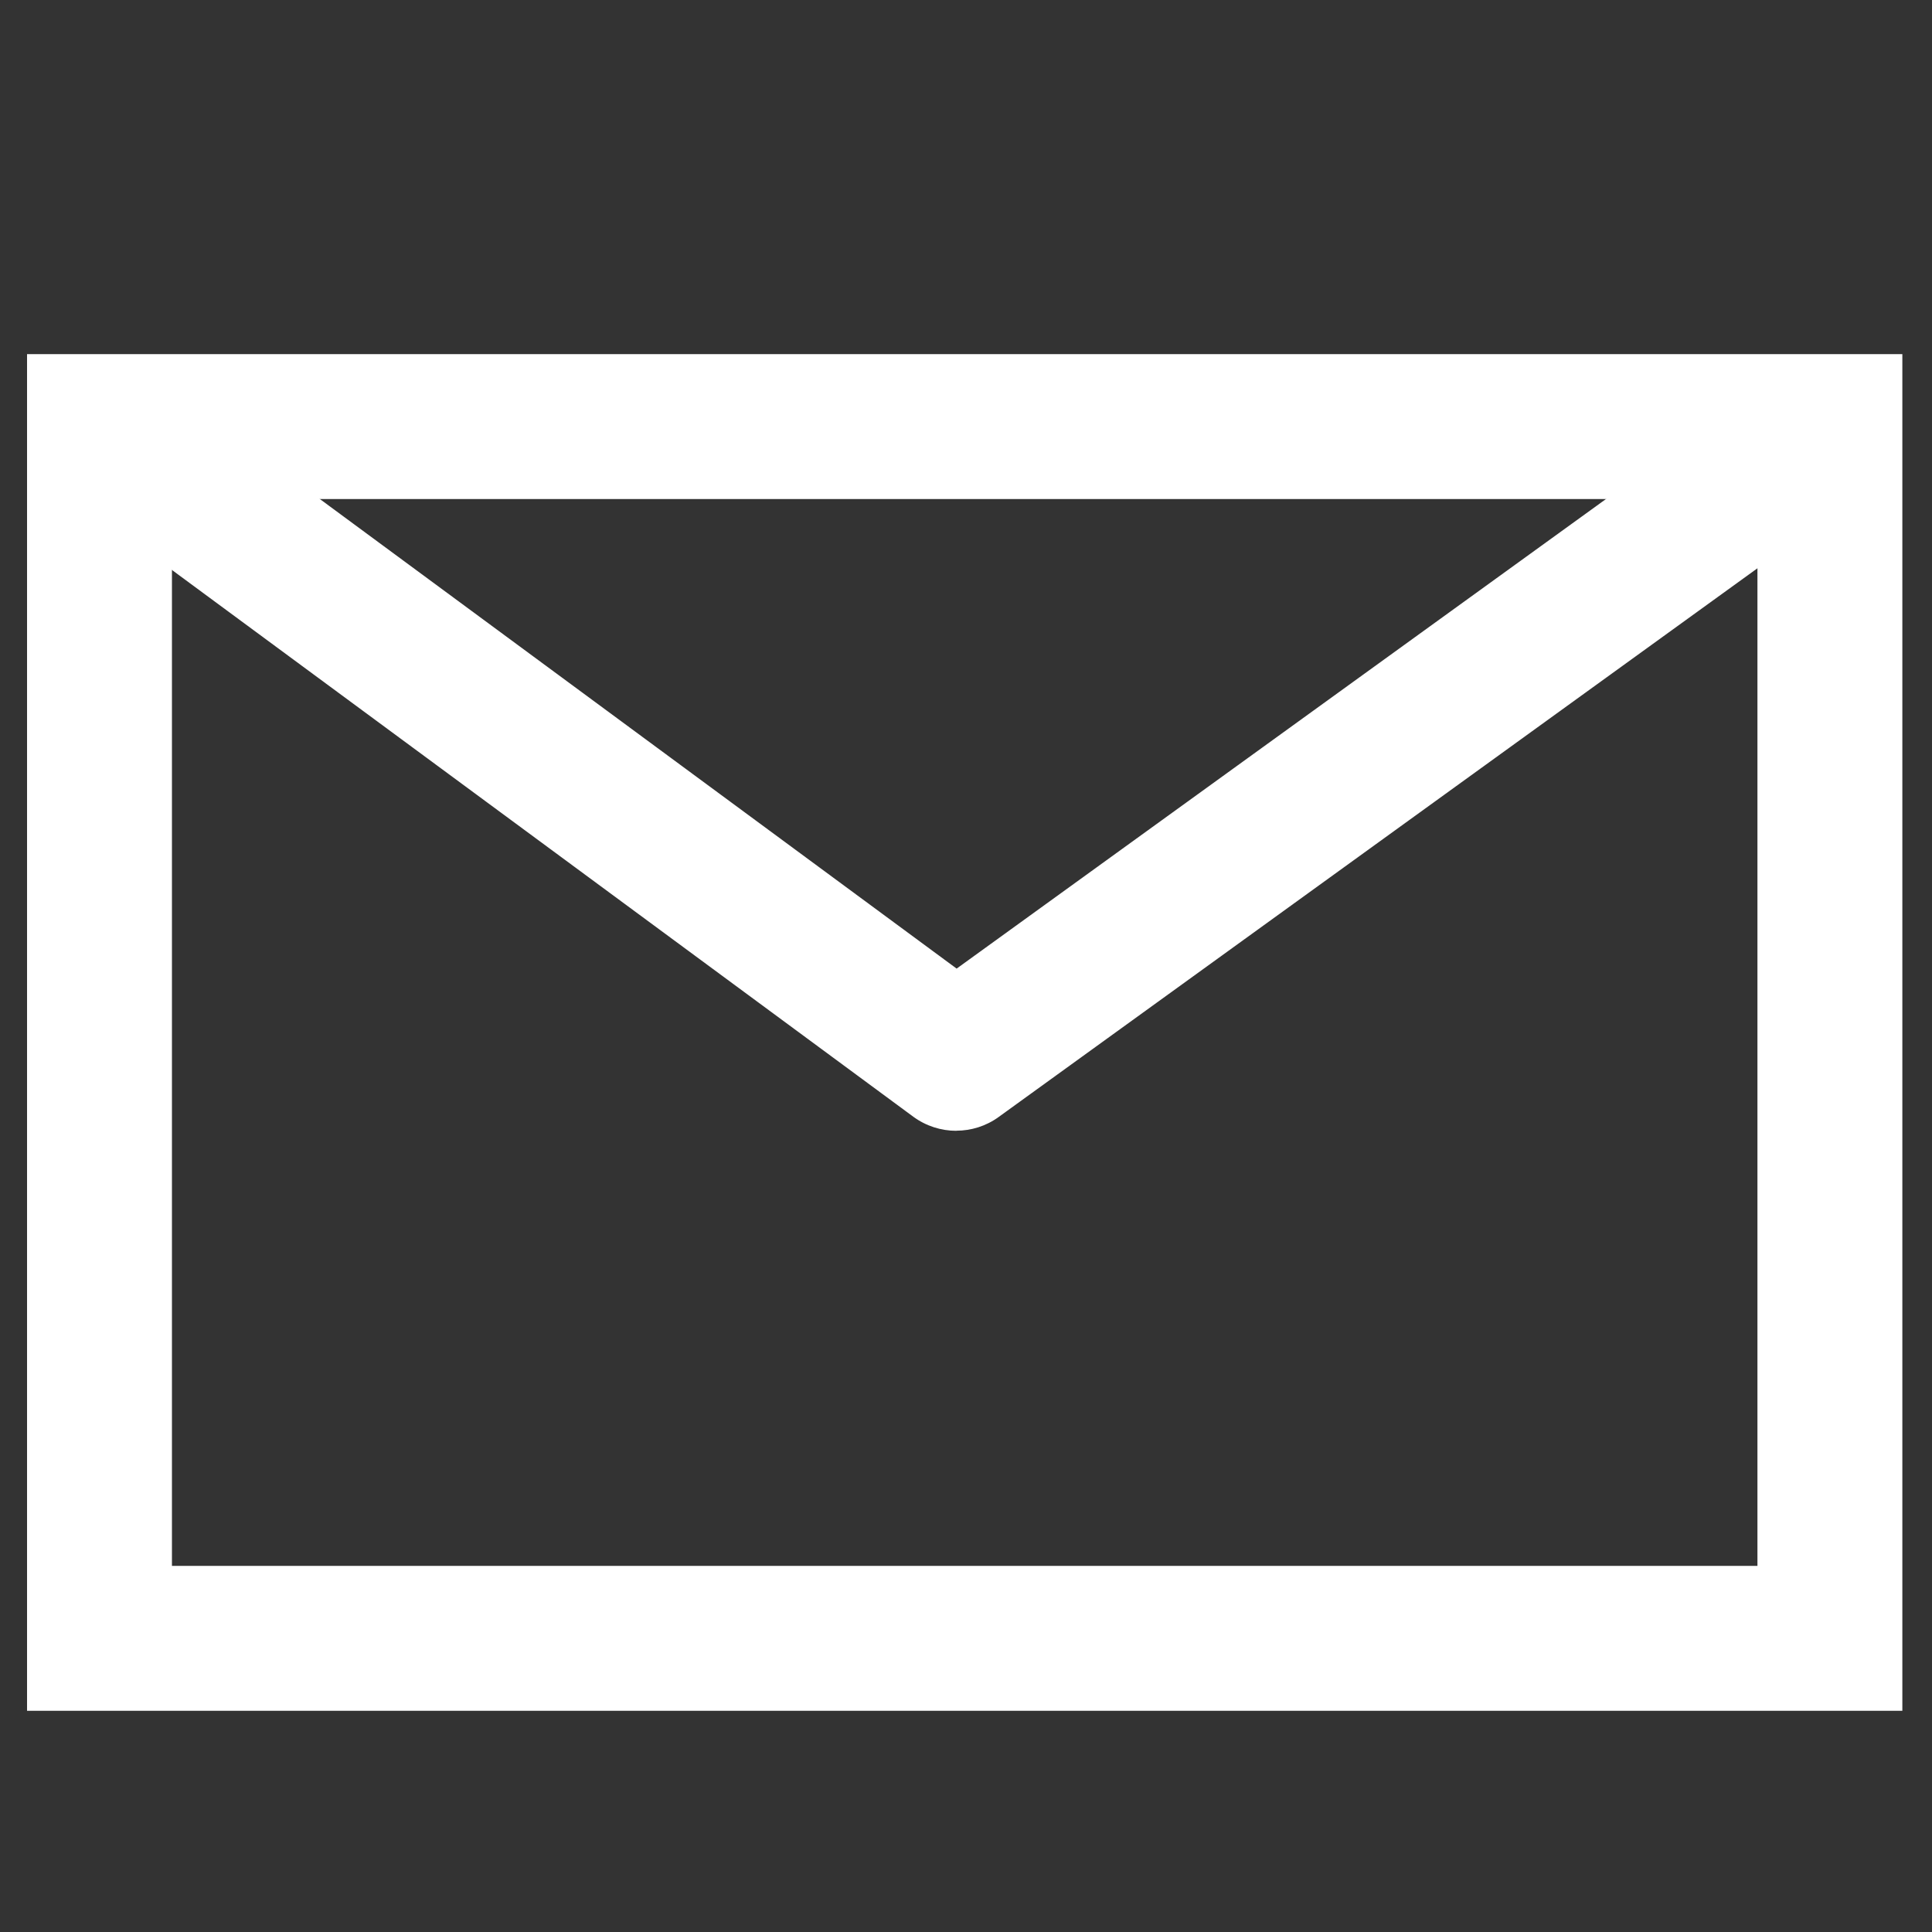
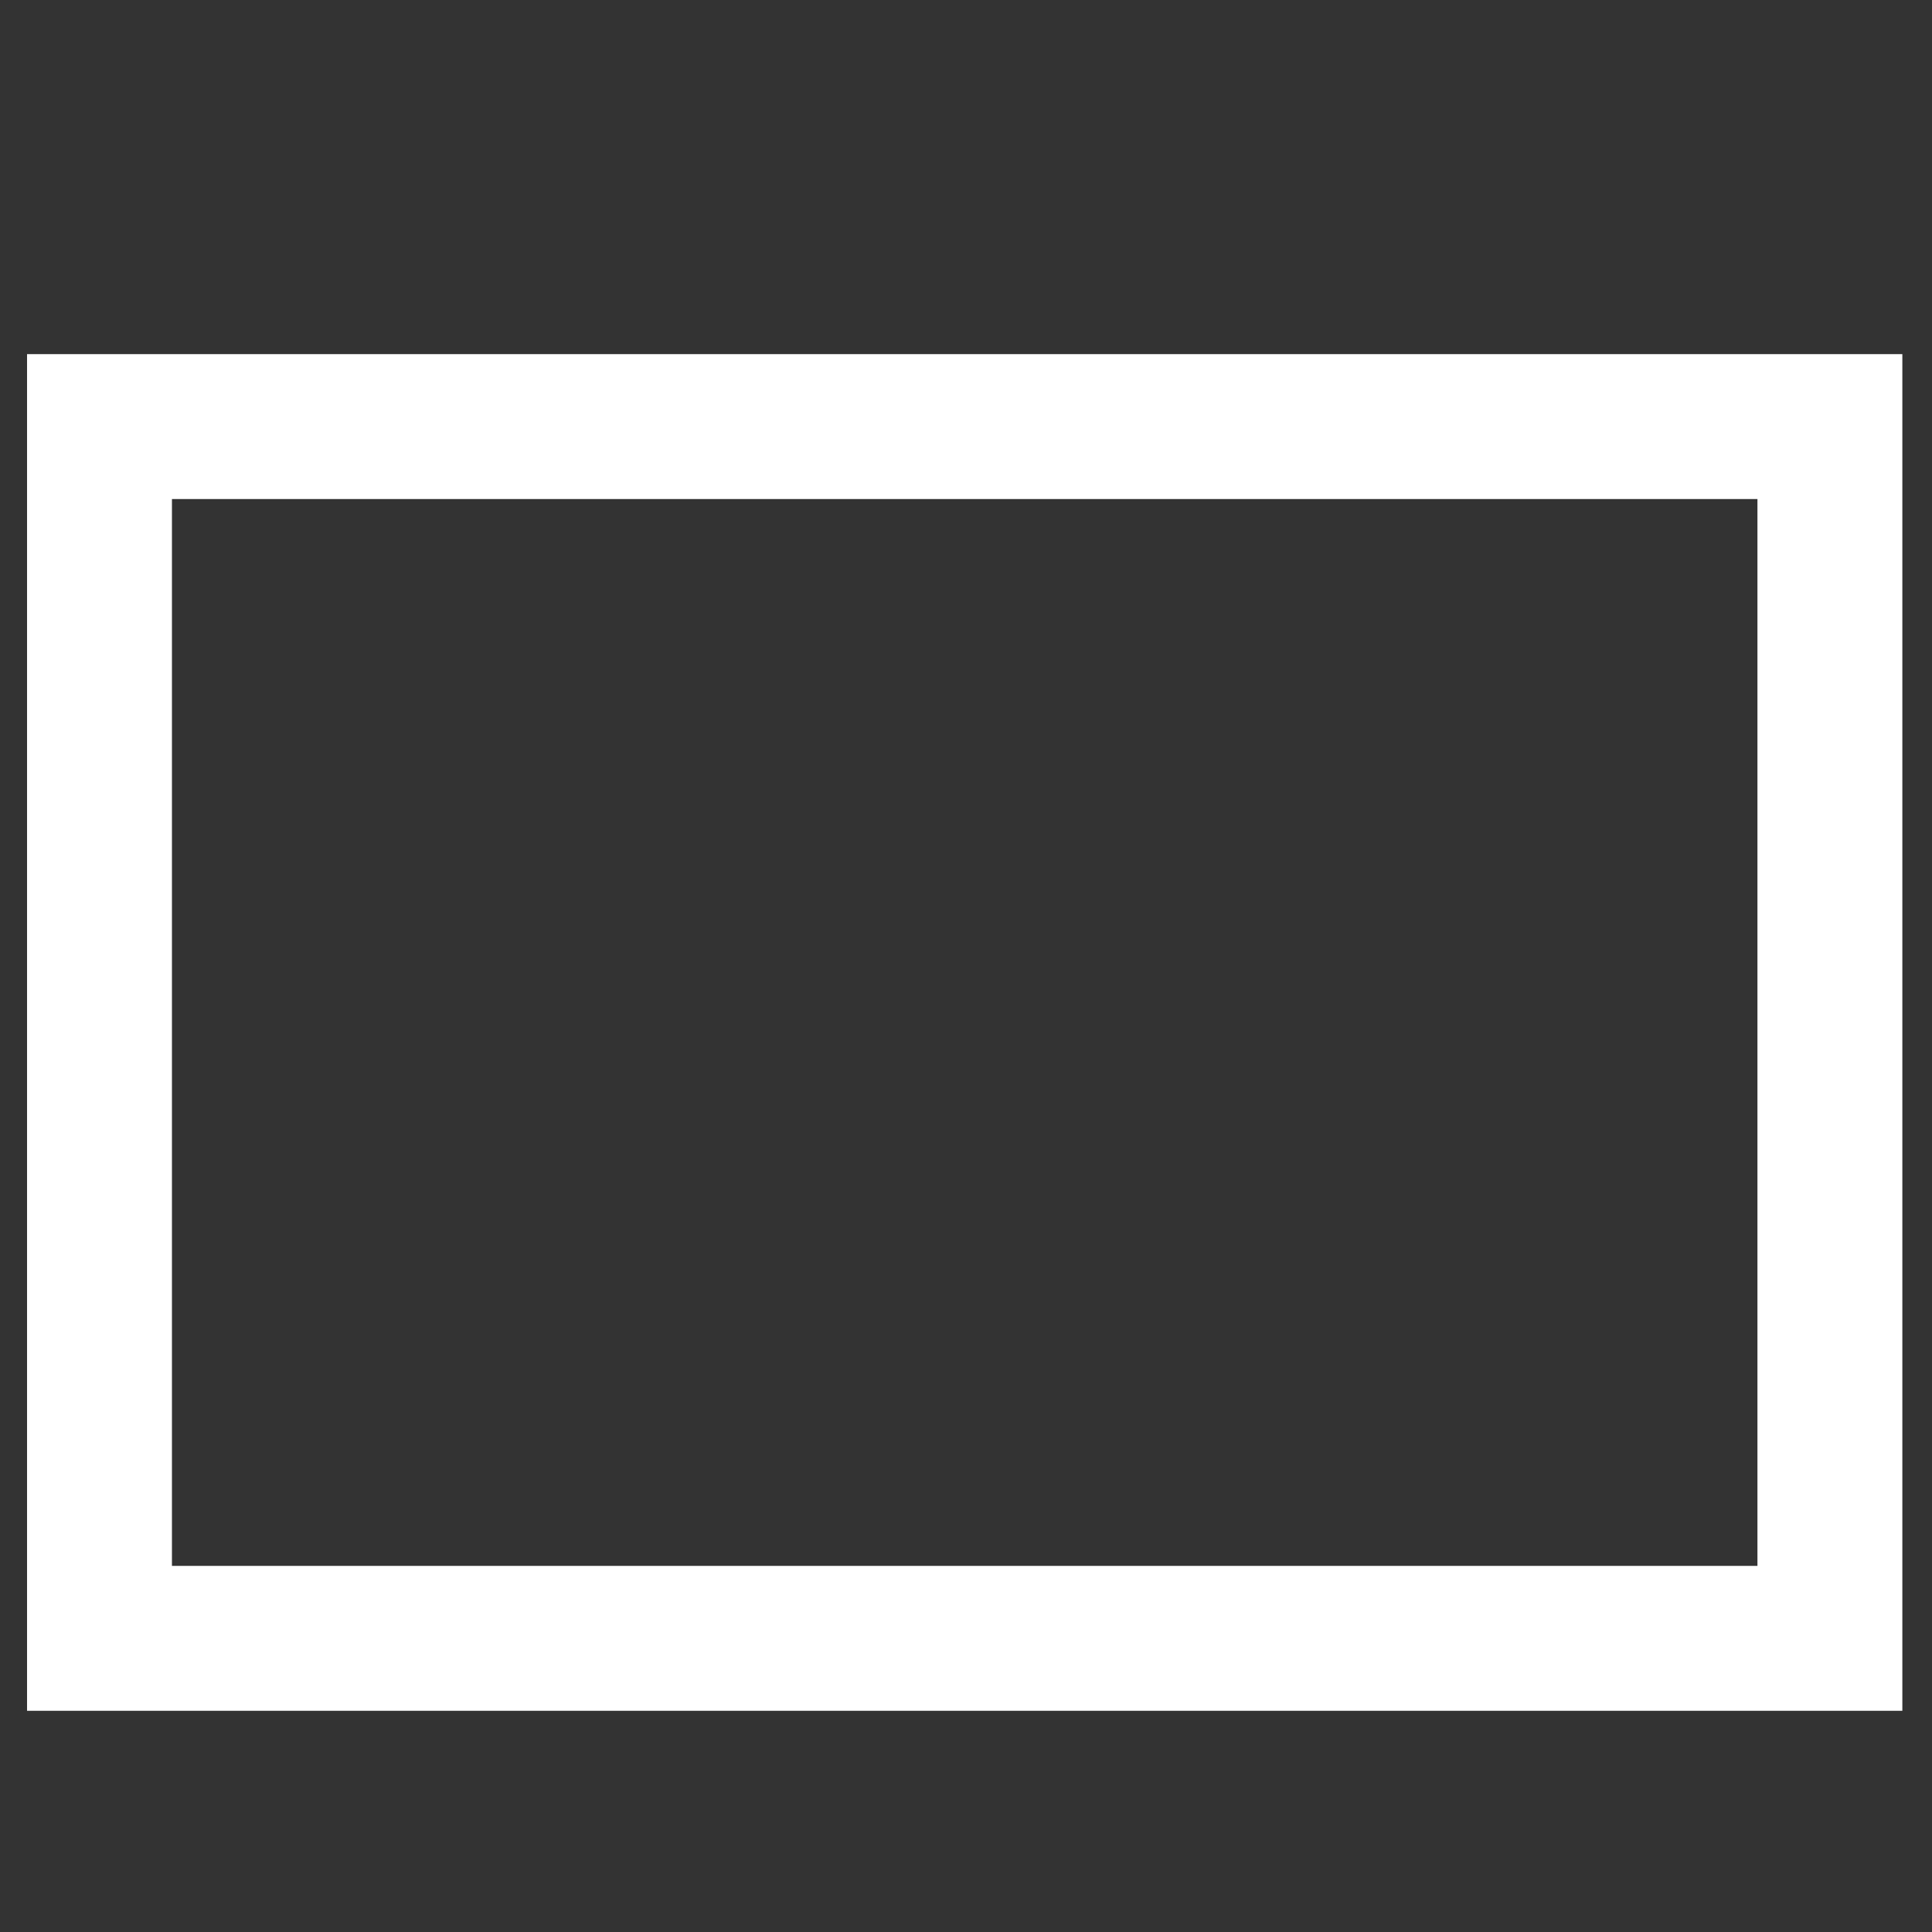
<svg xmlns="http://www.w3.org/2000/svg" id="Layer_1" version="1.1" viewBox="0 0 200 200">
  <rect x="0" y="0" width="200" height="200" fill="#333333" stroke="none" />
  <defs>
    <style>
      .st0 {
        fill: #fff;
      }
    </style>
  </defs>
  <path class="st0" d="M196.93,177.1H2.8V36.66h194.13v140.44ZM17.8,162.1h164.13V51.66H17.8v110.44Z" />
-   <path class="st0" d="M98.99,117.06c-1.56,0-3.13-.49-4.45-1.46L5.85,50.19l8.9-12.07,84.28,62.15,86-62.19,8.79,12.15-90.44,65.4c-1.31.95-2.85,1.42-4.39,1.42Z" />
</svg>